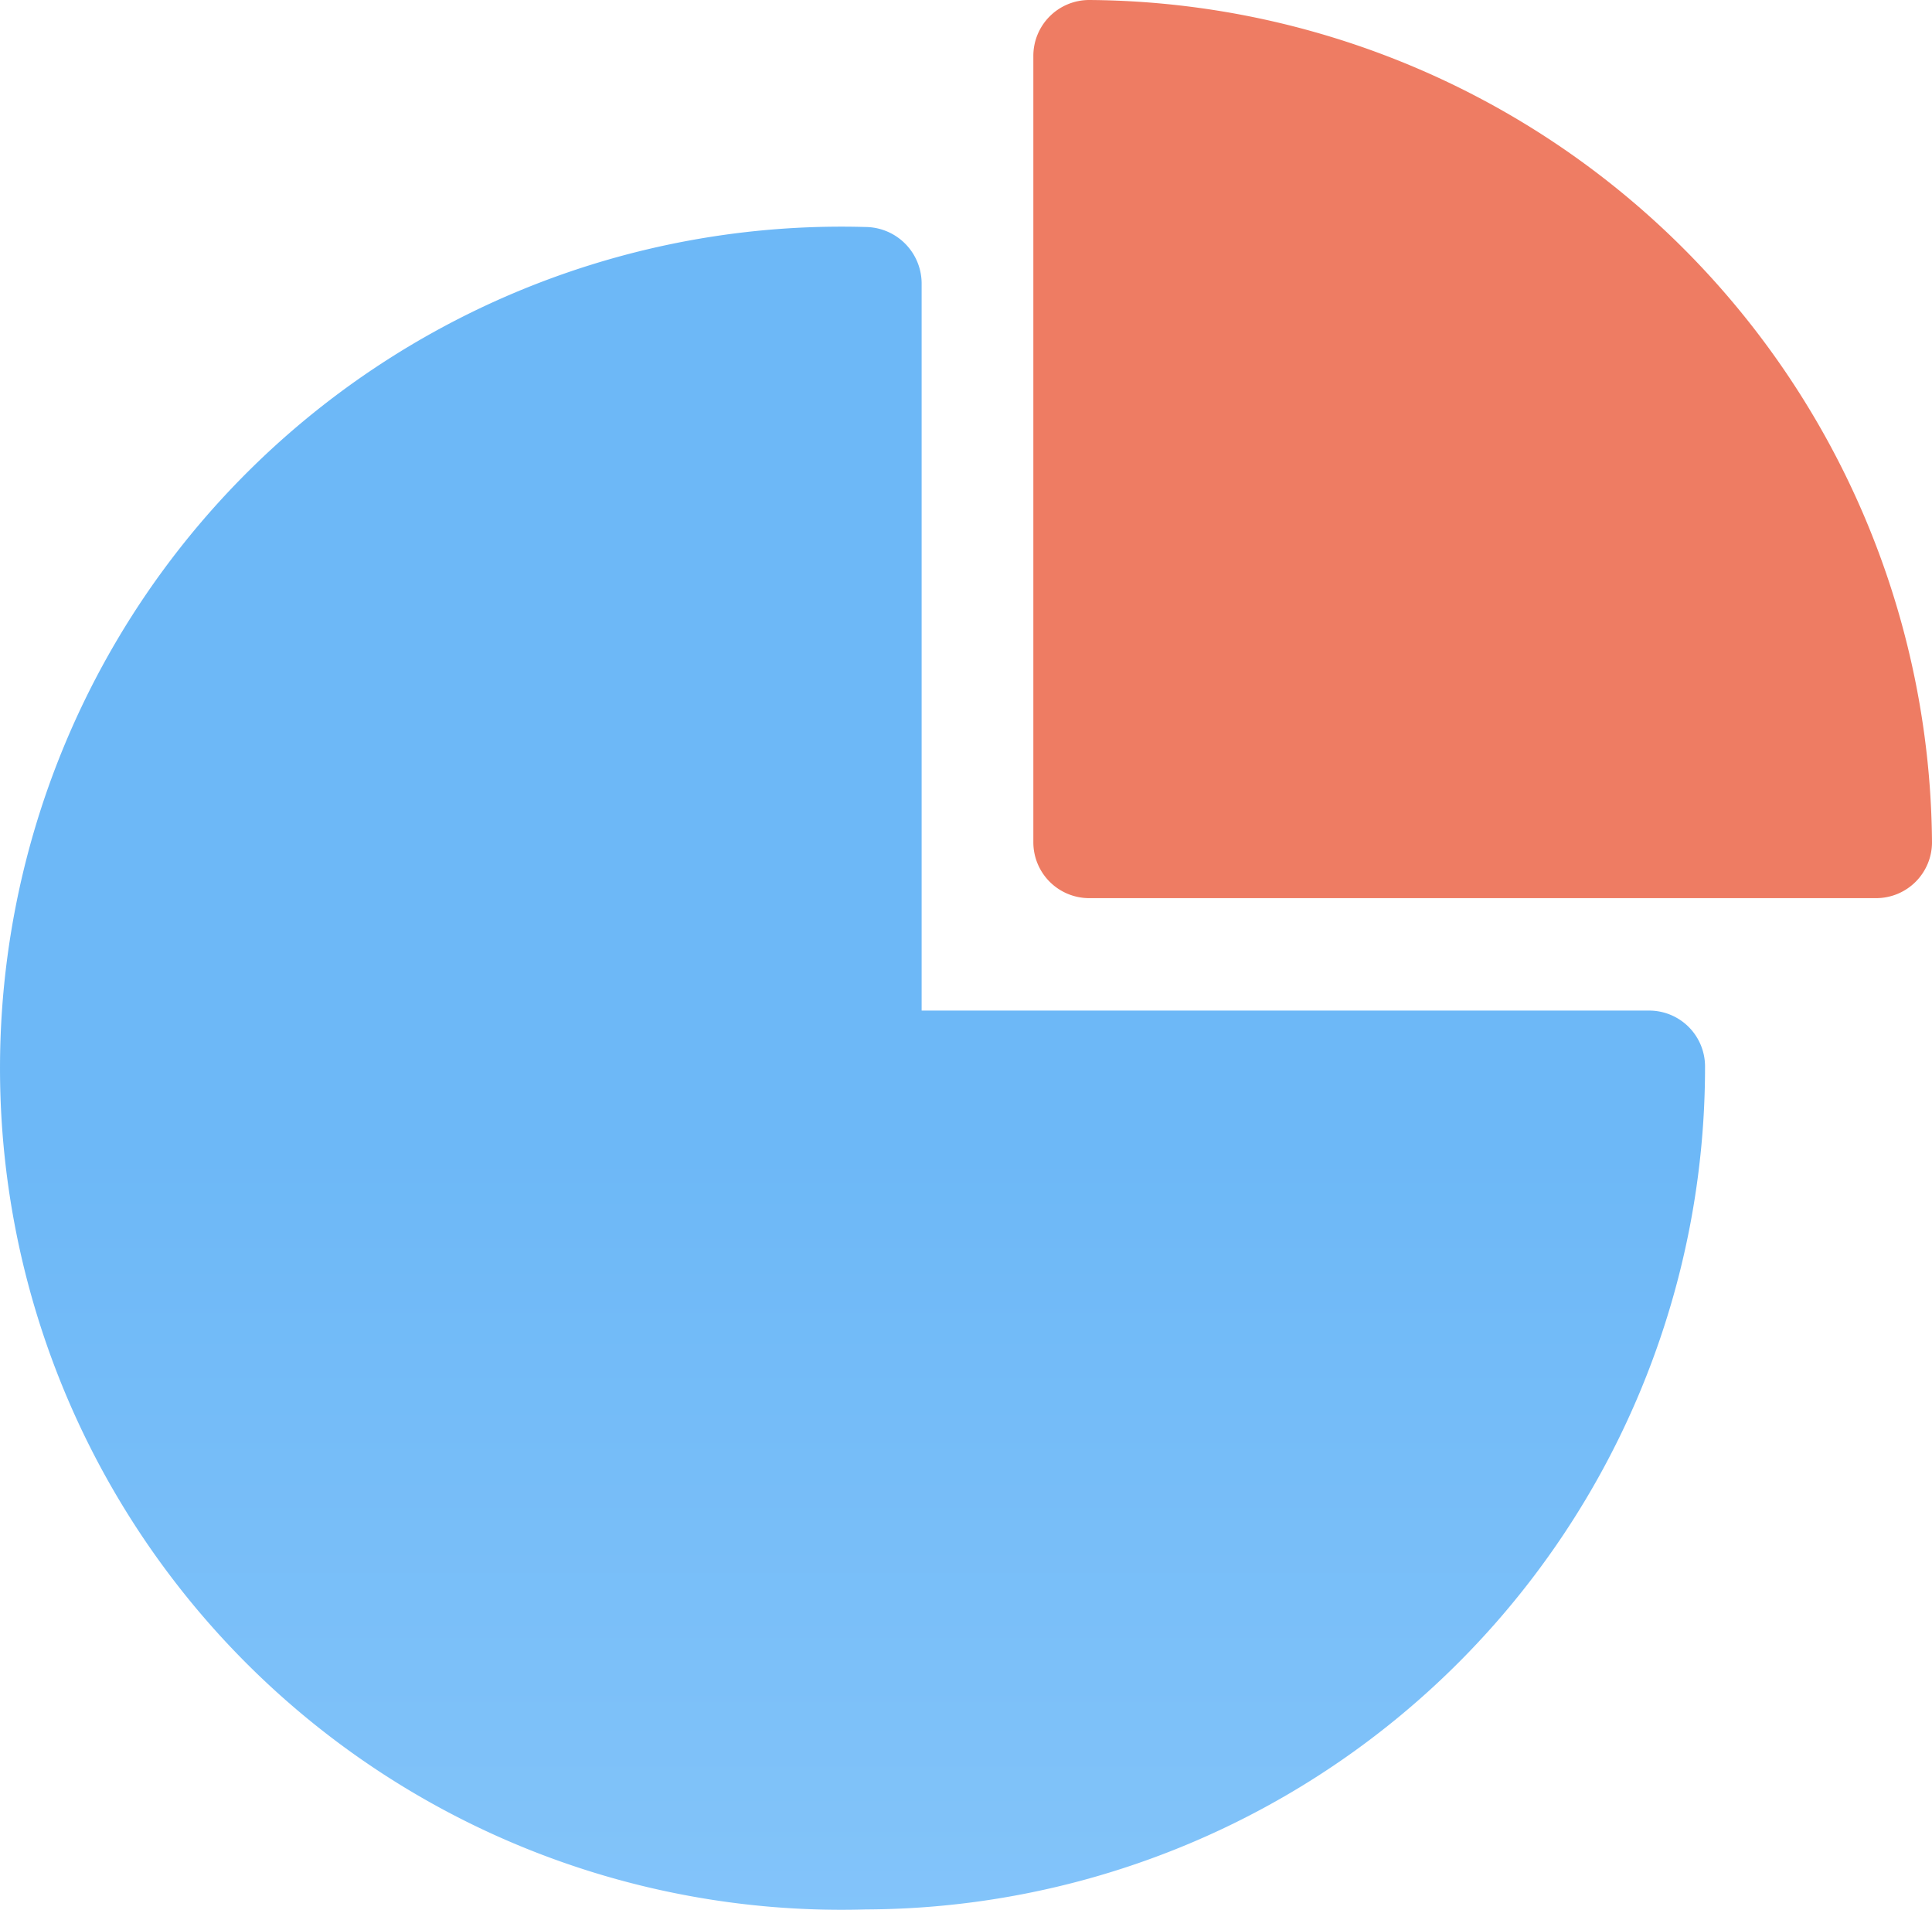
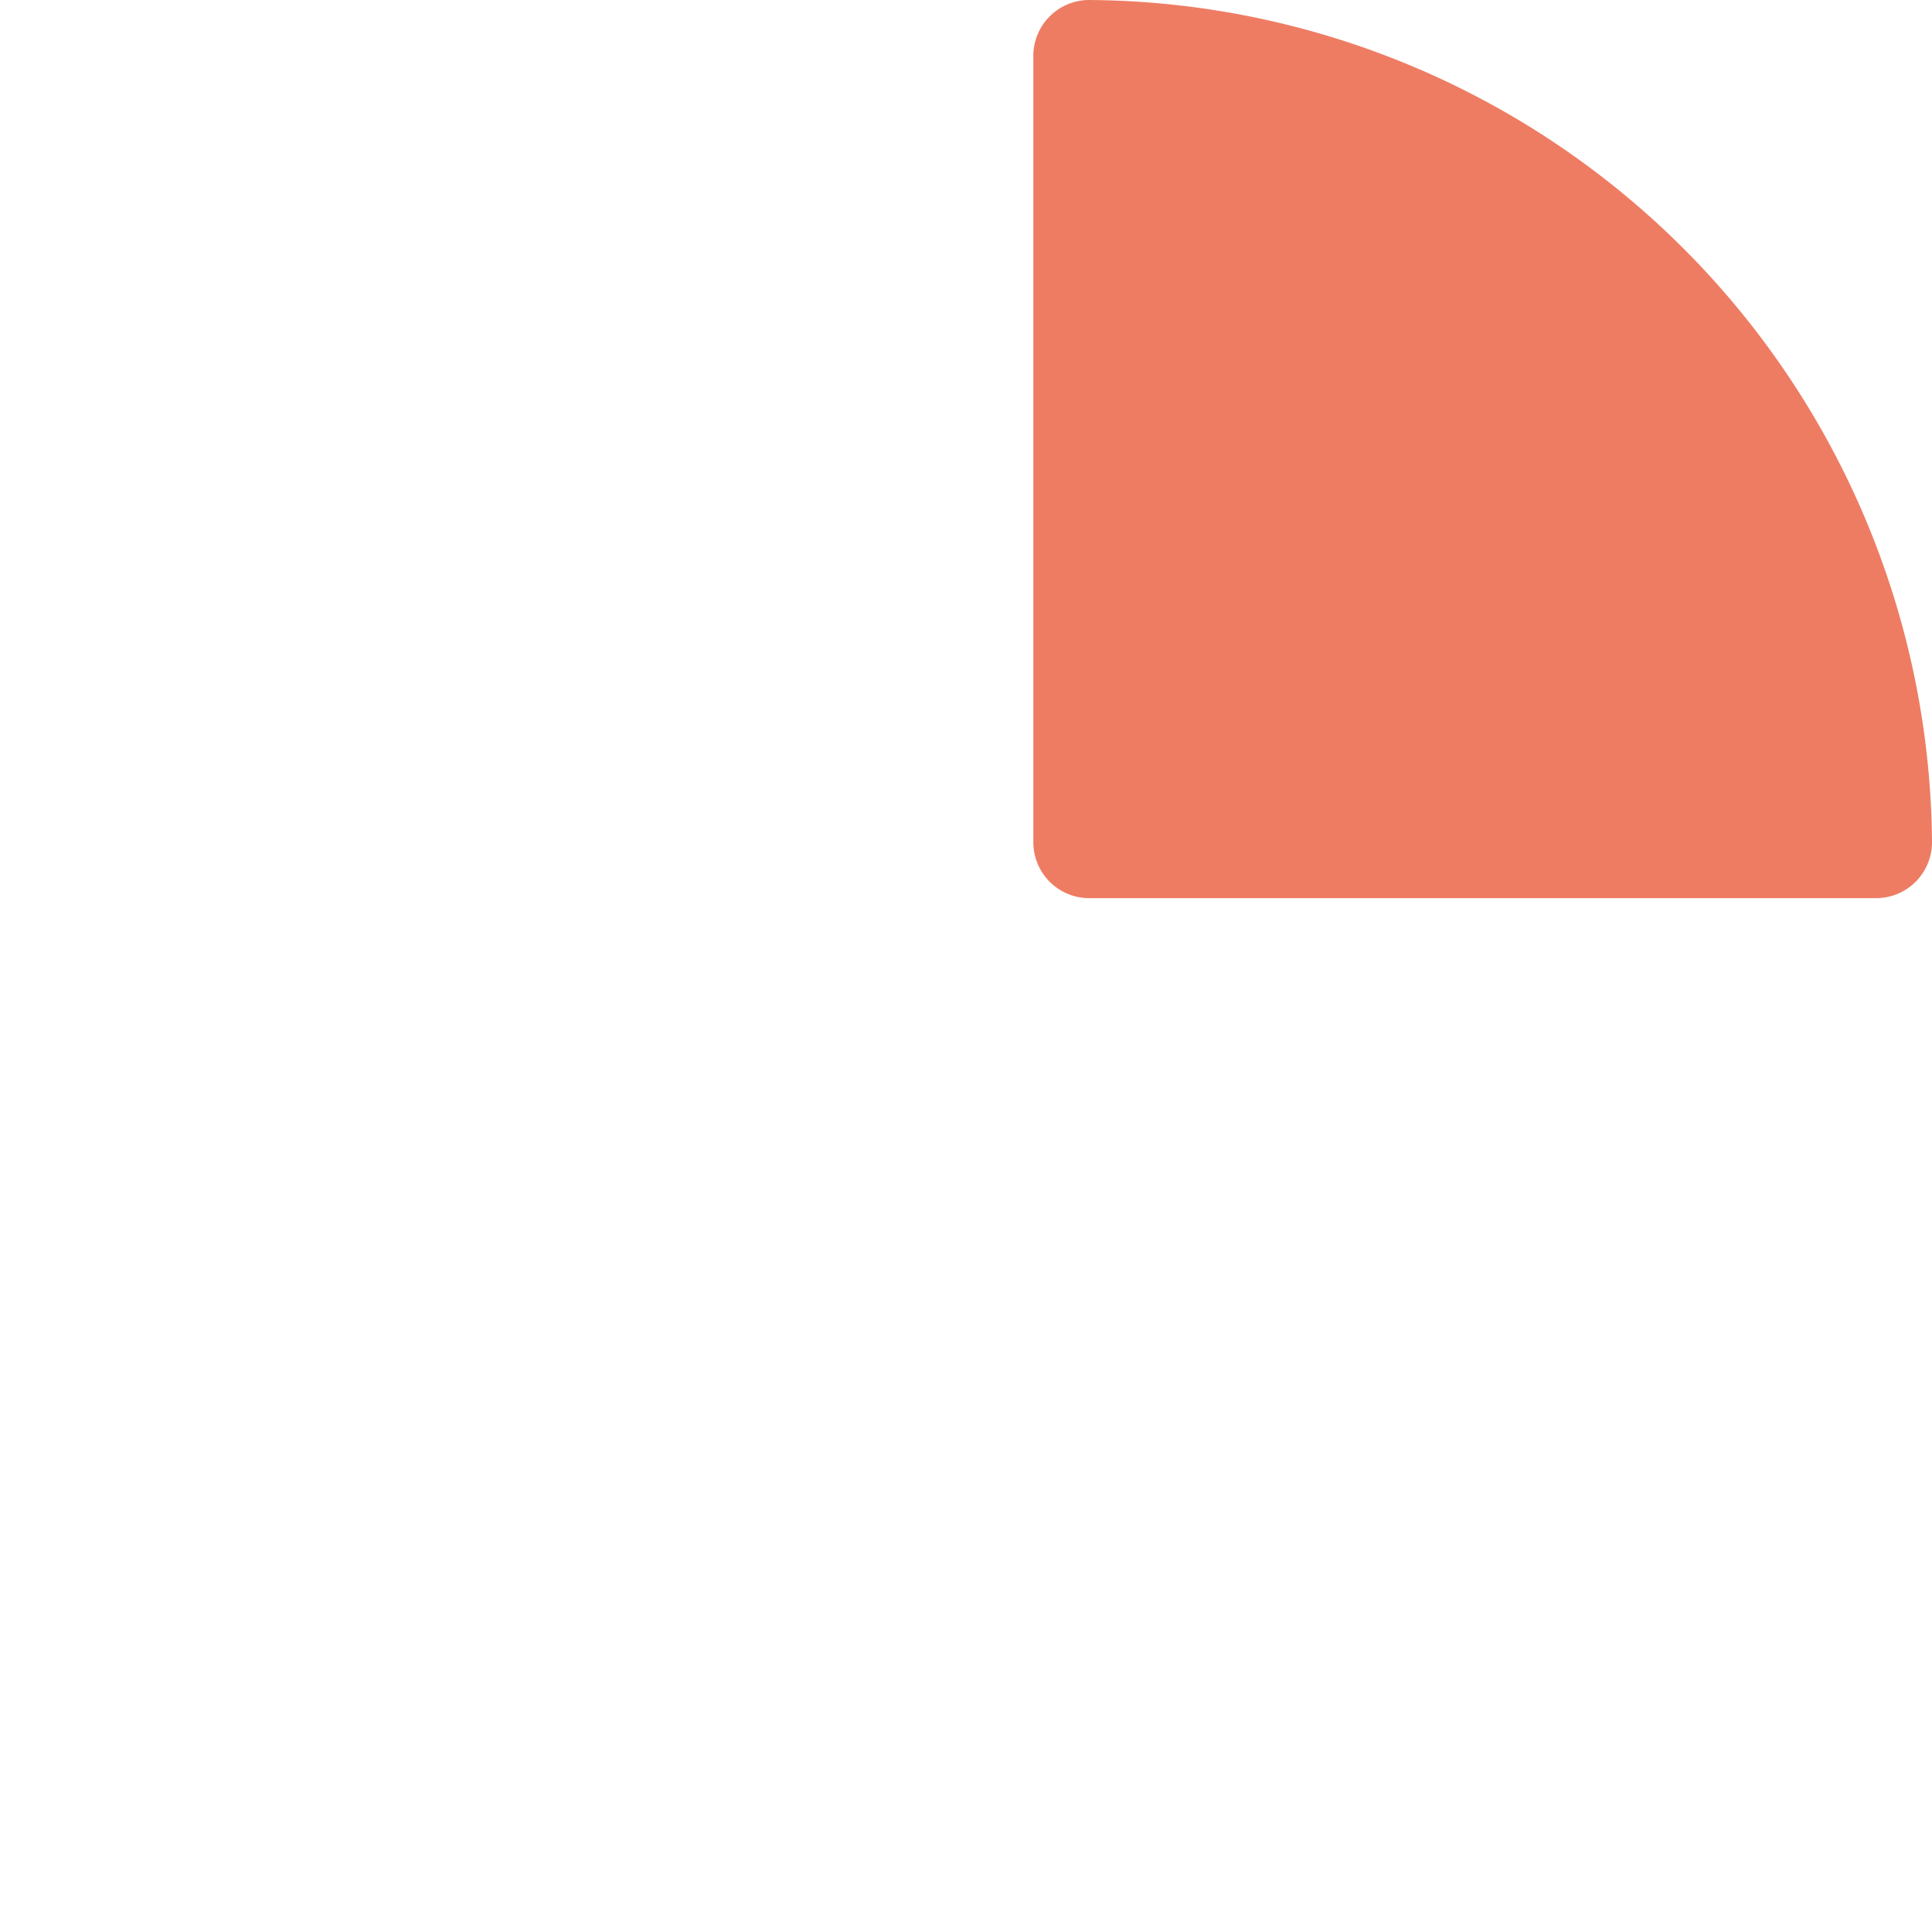
<svg xmlns="http://www.w3.org/2000/svg" width="27.325" height="27.005" viewBox="0 0 27.325 27.005">
  <defs>
    <linearGradient id="linear-gradient" x1="0.507" y1="0.549" x2="0.507" y2="1.548" gradientUnits="objectBoundingBox">
      <stop offset="0" stop-color="#6db8f7" />
      <stop offset="1" stop-color="#9dd2fd" />
    </linearGradient>
    <linearGradient id="linear-gradient-2" x1="0.5" y1="2.406" x2="0.5" y2="3.406" gradientUnits="objectBoundingBox">
      <stop offset="0" stop-color="#ee7c63" />
      <stop offset="1" stop-color="#d14368" />
    </linearGradient>
  </defs>
  <g id="icon_infographic-video" data-name="icon/infographic-video" transform="translate(-1.675 -1.87)">
-     <path id="Path_58557" data-name="Path 58557" d="M13.92,28.87a11.9,11.9,0,1,1,0-23.79.8.8,0,0,1,.79.79V16.16H25a.79.79,0,0,1,.79.79A11.91,11.91,0,0,1,13.92,28.87Z" fill="url(#linear-gradient)" />
    <path id="Path_58558" data-name="Path 58558" d="M28.21,14.57H17.08a.79.79,0,0,1-.79-.79V2.66a.79.79,0,0,1,.79-.79A12,12,0,0,1,29,13.78.79.79,0,0,1,28.21,14.57Z" fill="url(#linear-gradient-2)" />
  </g>
</svg>